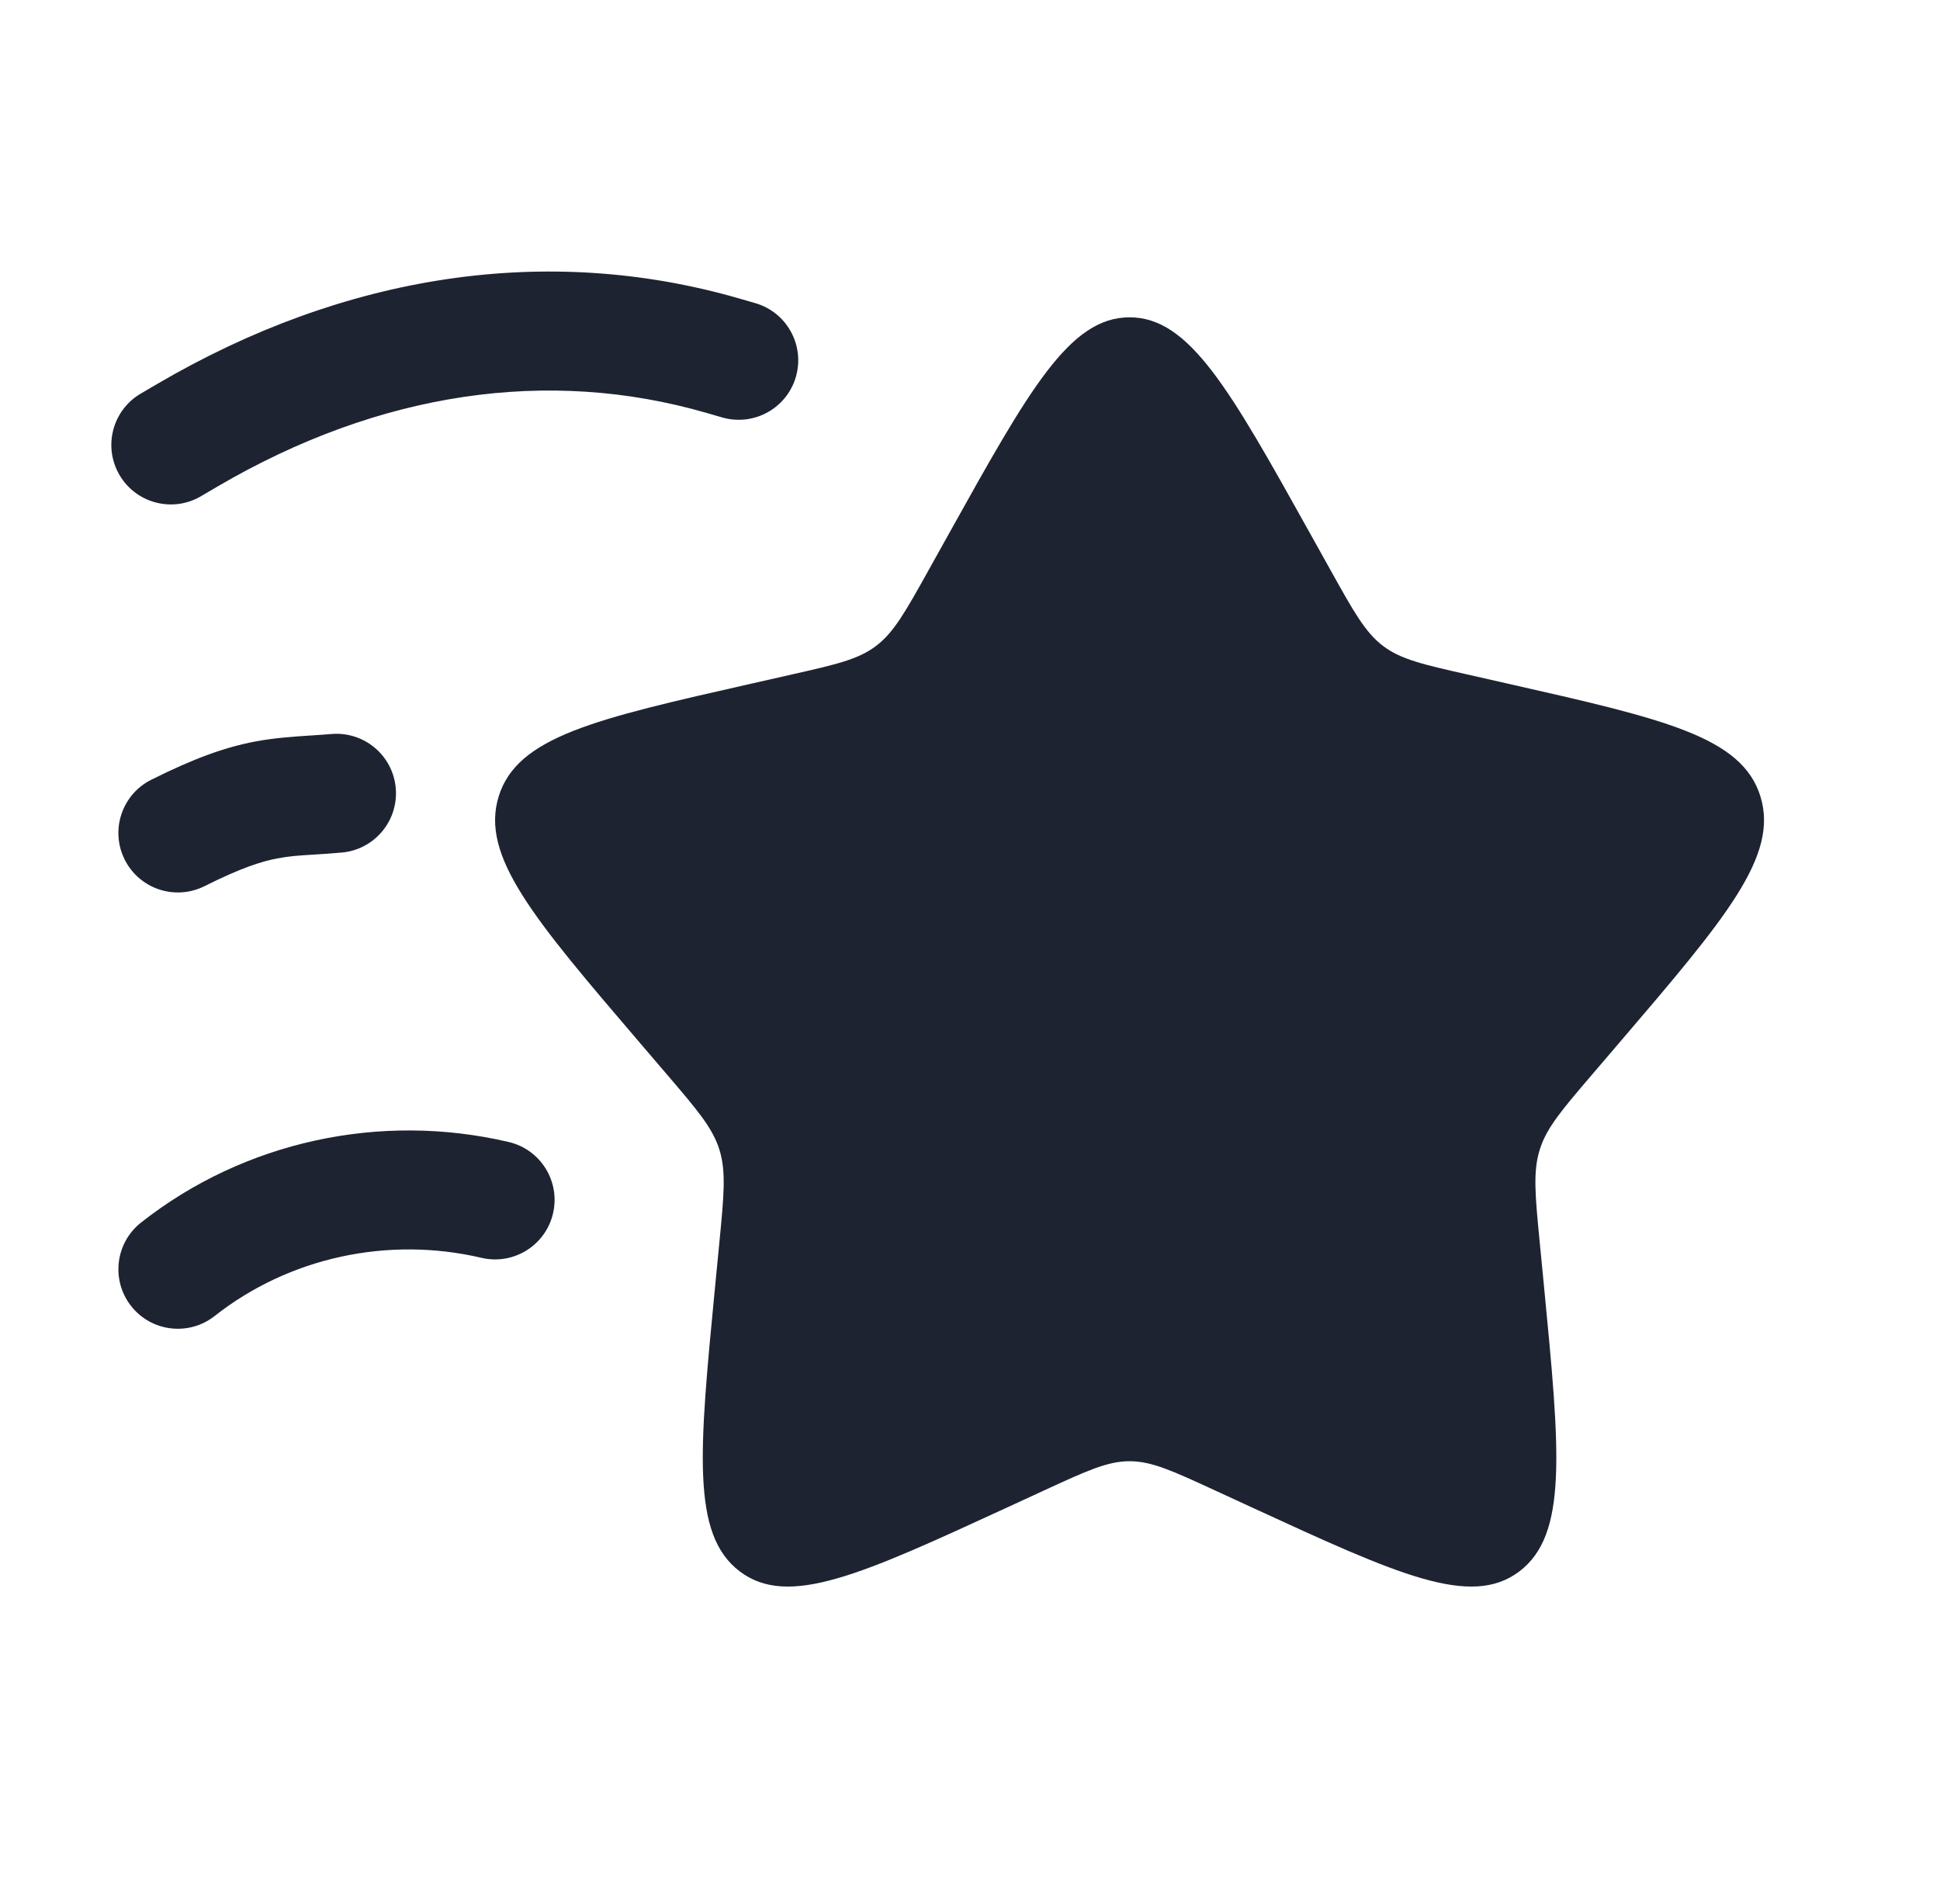
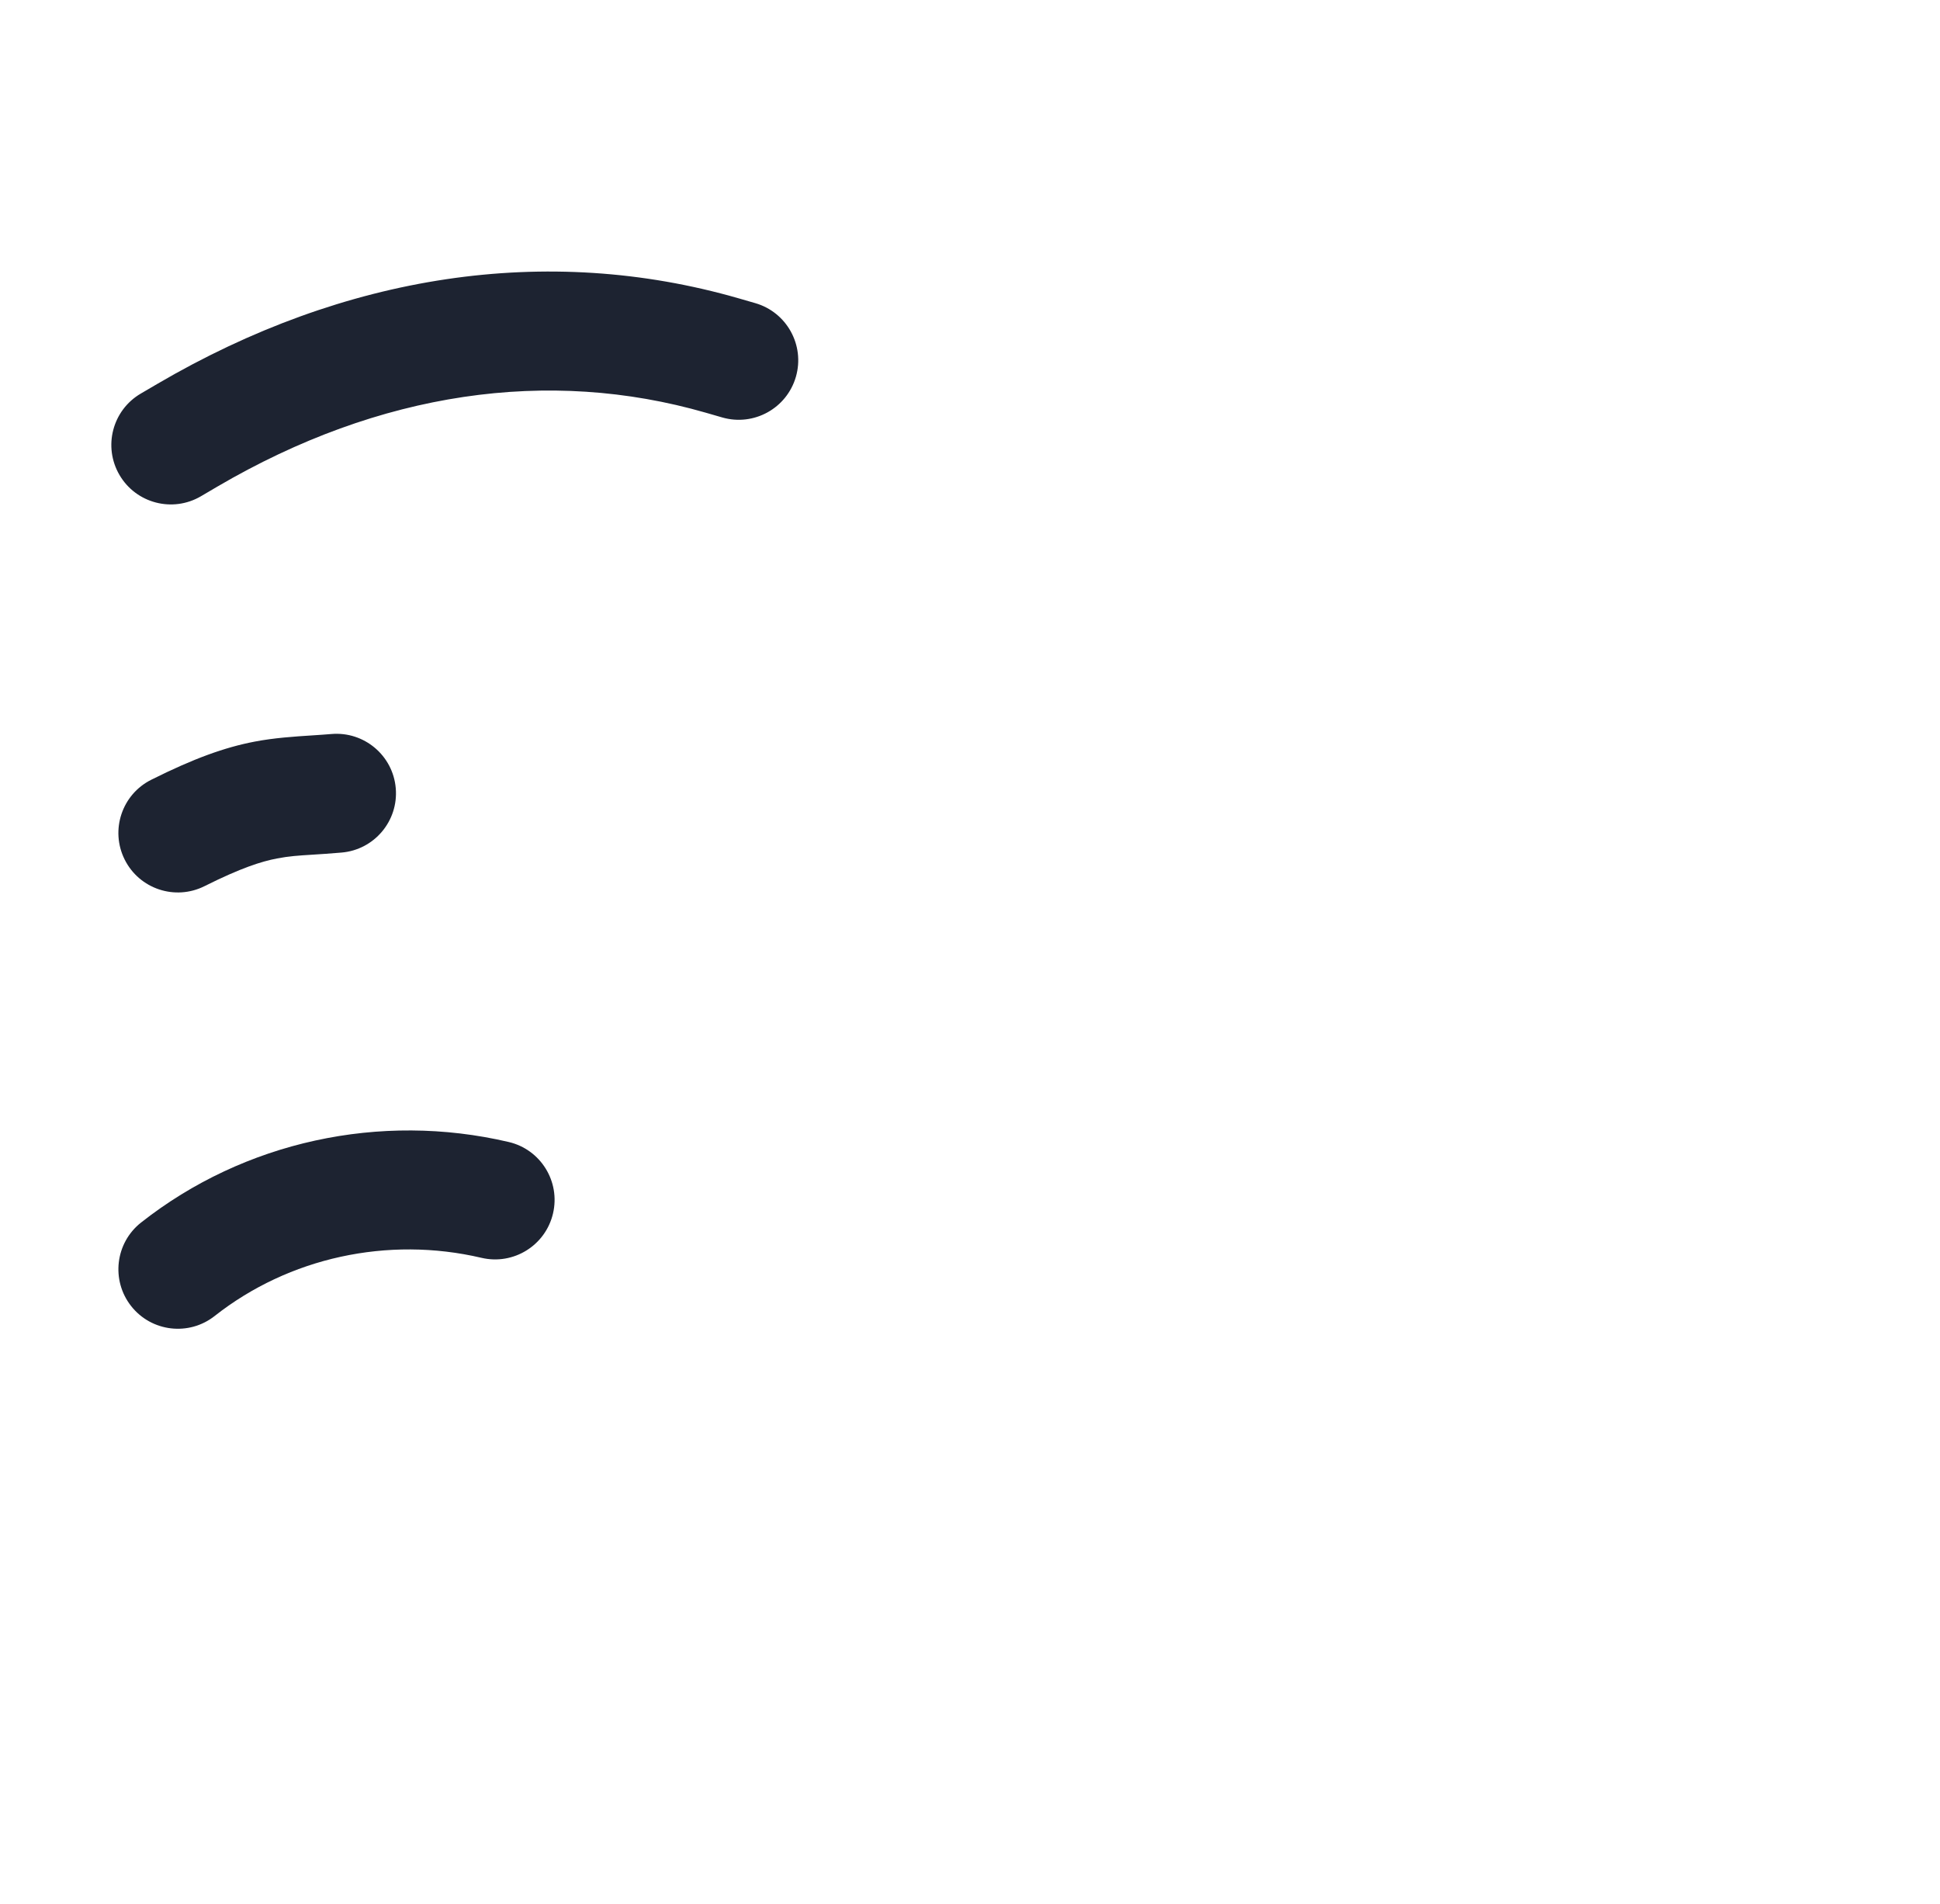
<svg xmlns="http://www.w3.org/2000/svg" width="53" height="52" viewBox="0 0 53 52" fill="none">
-   <path d="M25.925 14.575C28.12 10.636 29.218 8.667 30.859 8.667C32.5 8.667 33.598 10.636 35.794 14.575L36.362 15.594C36.986 16.713 37.297 17.272 37.784 17.642C38.27 18.011 38.876 18.148 40.088 18.422L41.191 18.672C45.454 19.636 47.586 20.119 48.093 21.749C48.6 23.38 47.147 25.08 44.24 28.479L43.488 29.358C42.662 30.324 42.249 30.807 42.064 31.404C41.878 32.002 41.94 32.646 42.065 33.934L42.179 35.108C42.618 39.642 42.838 41.91 41.51 42.918C40.182 43.926 38.187 43.007 34.195 41.169L33.162 40.693C32.028 40.171 31.46 39.91 30.859 39.91C30.258 39.91 29.691 40.171 28.556 40.693L27.524 41.169C23.532 43.007 21.536 43.926 20.208 42.918C18.88 41.91 19.1 39.642 19.539 35.108L19.653 33.934C19.778 32.646 19.84 32.002 19.655 31.404C19.469 30.807 19.056 30.324 18.23 29.358L17.478 28.479C14.571 25.08 13.118 23.38 13.625 21.749C14.133 20.119 16.264 19.636 20.528 18.672L21.631 18.422C22.842 18.148 23.448 18.011 23.934 17.642C24.421 17.272 24.733 16.713 25.357 15.594L25.925 14.575Z" fill="#1D2331" />
  <path fill-rule="evenodd" clip-rule="evenodd" d="M19.282 11.272C14.988 10.035 10.383 10.688 5.939 13.29L5.488 13.555C4.714 14.008 3.718 13.748 3.265 12.974C2.811 12.199 3.071 11.204 3.846 10.75L4.297 10.486C9.411 7.491 14.93 6.636 20.182 8.149L20.632 8.279C21.494 8.527 21.992 9.428 21.744 10.29C21.495 11.153 20.595 11.65 19.732 11.402L19.282 11.272ZM10.812 21.529C10.888 22.423 10.225 23.21 9.331 23.286C8.999 23.314 8.744 23.331 8.531 23.344C8.147 23.368 7.896 23.384 7.568 23.447C7.142 23.529 6.589 23.702 5.586 24.204C4.783 24.605 3.807 24.28 3.406 23.477C3.005 22.674 3.33 21.698 4.133 21.297C5.296 20.715 6.141 20.412 6.955 20.256C7.49 20.153 8.042 20.117 8.539 20.085C8.719 20.073 8.893 20.062 9.055 20.048C9.949 19.972 10.736 20.635 10.812 21.529ZM13.155 34.355C10.59 33.754 7.887 34.35 5.865 35.943C5.16 36.499 4.138 36.378 3.583 35.673C3.028 34.968 3.149 33.946 3.854 33.391C6.666 31.175 10.385 30.368 13.897 31.191C14.771 31.395 15.313 32.27 15.108 33.144C14.903 34.017 14.029 34.56 13.155 34.355Z" fill="#1D2331" />
</svg>